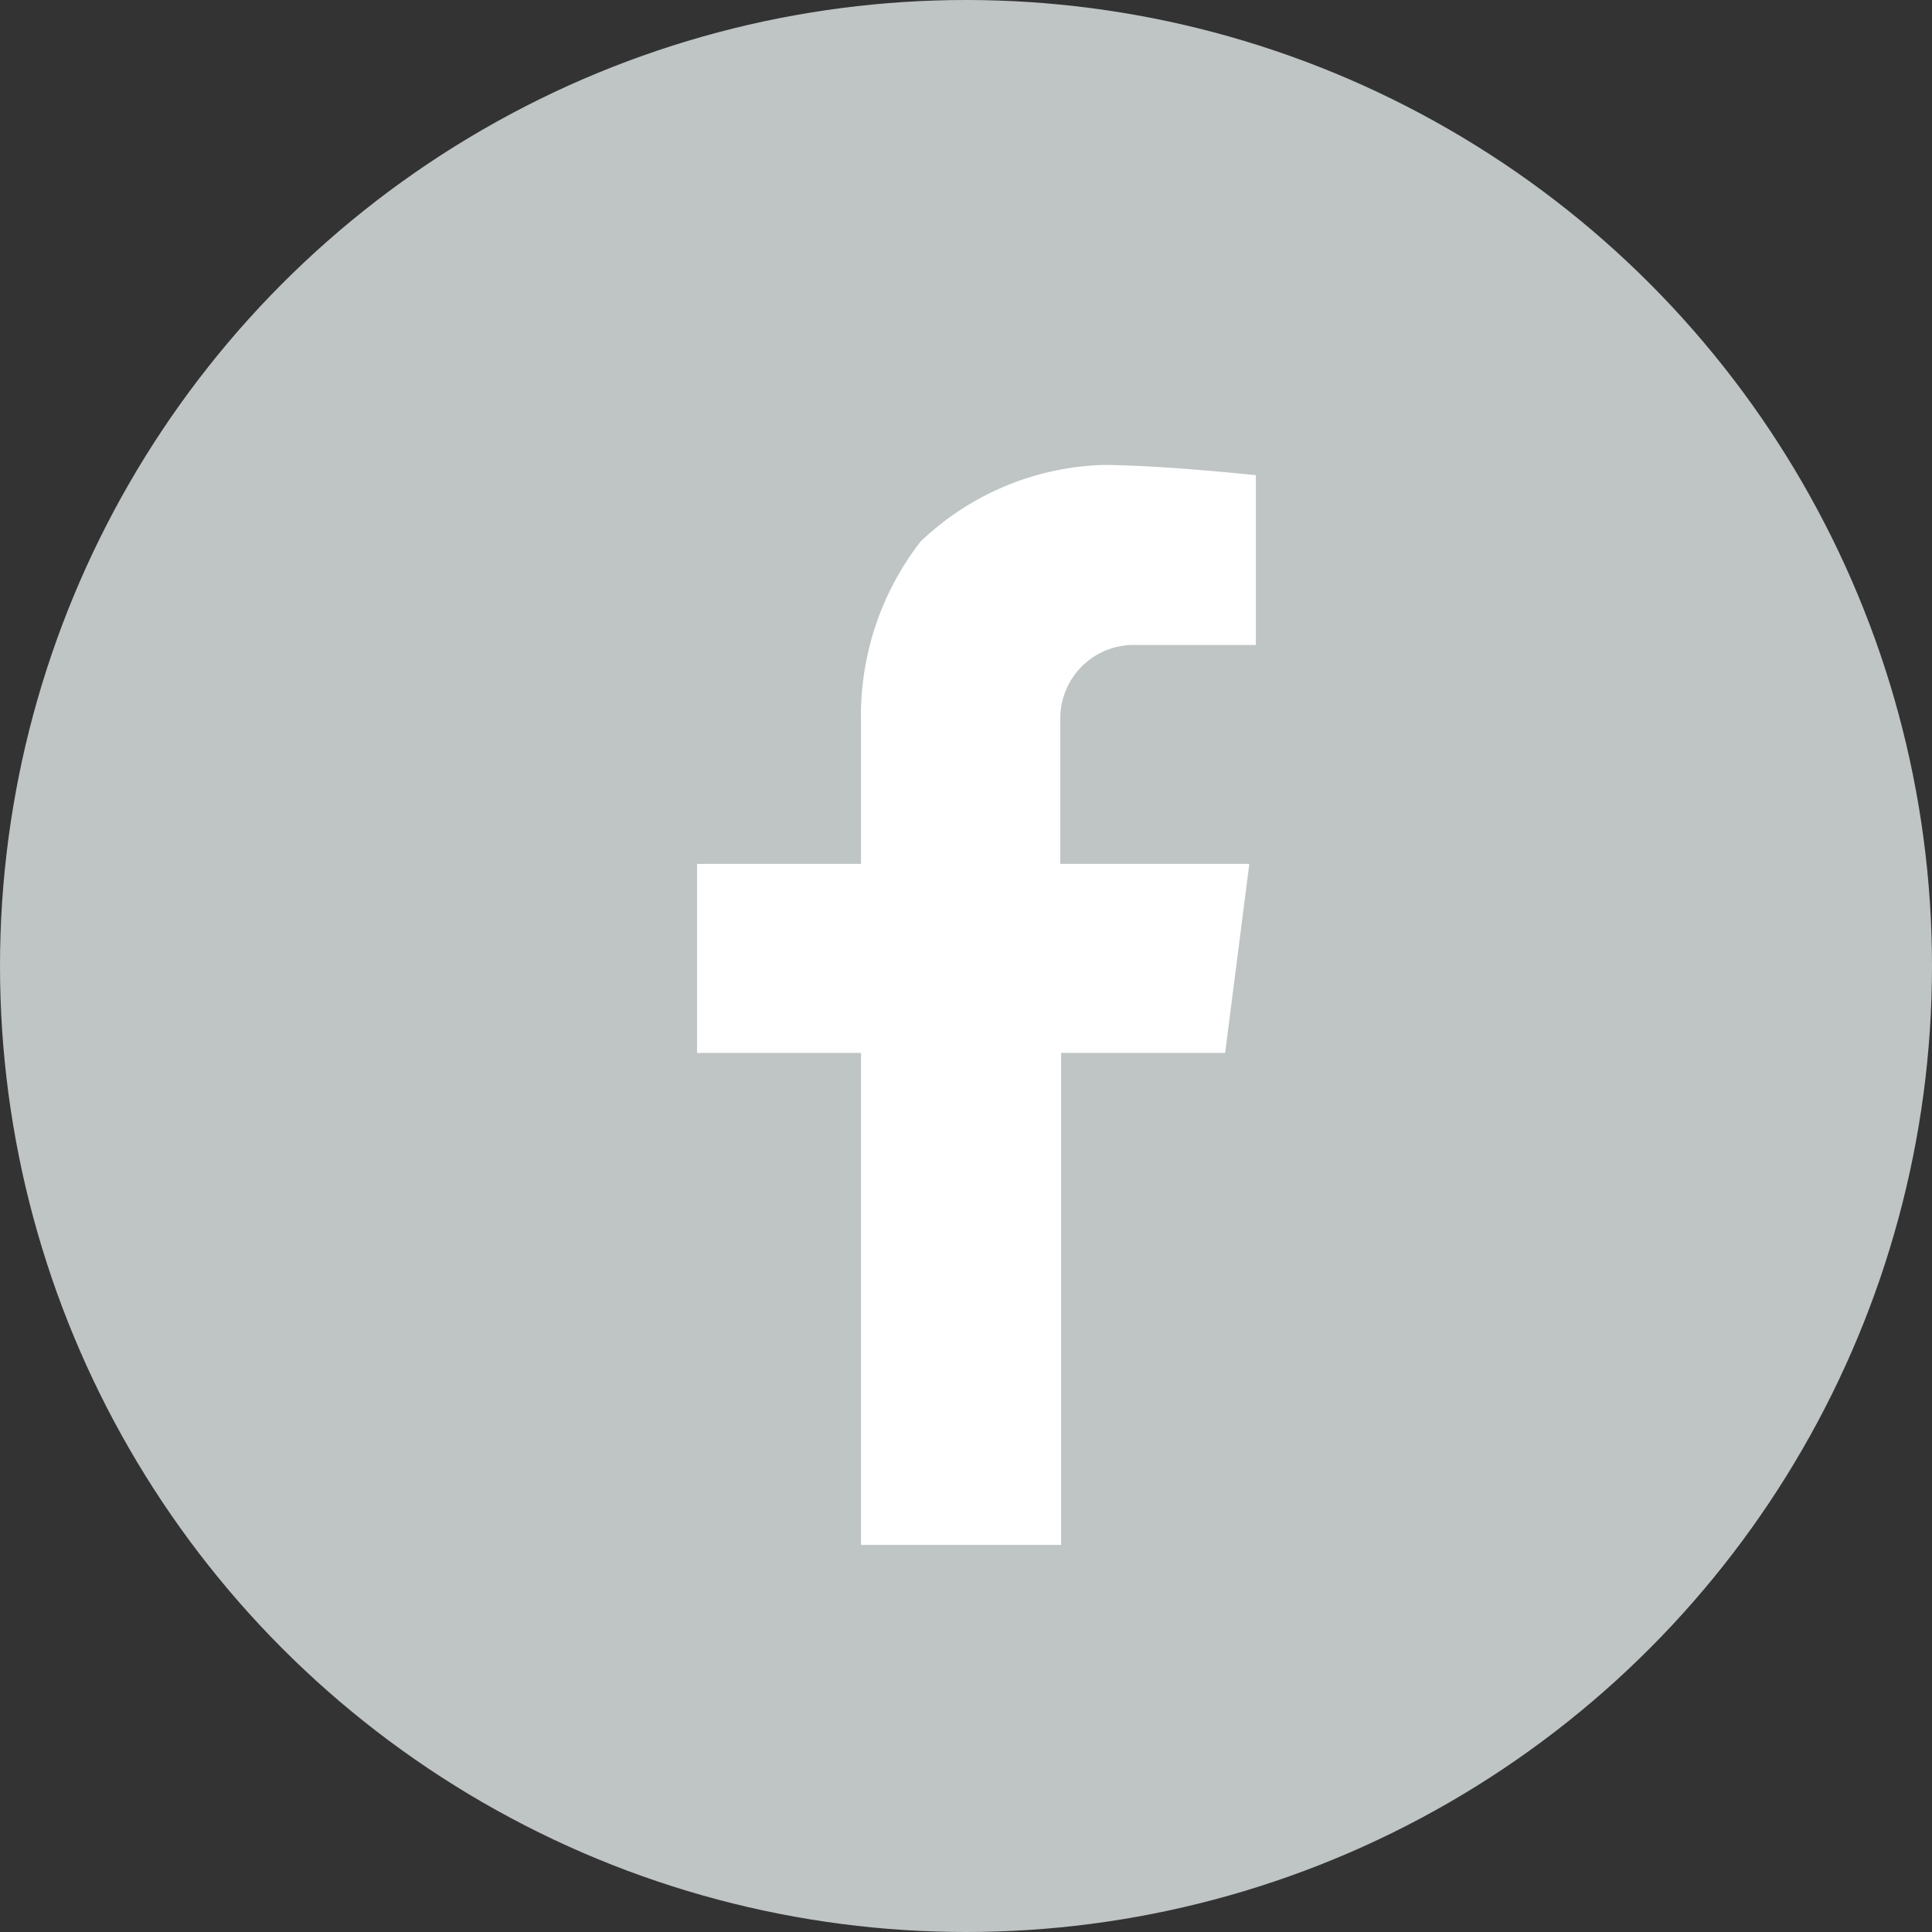
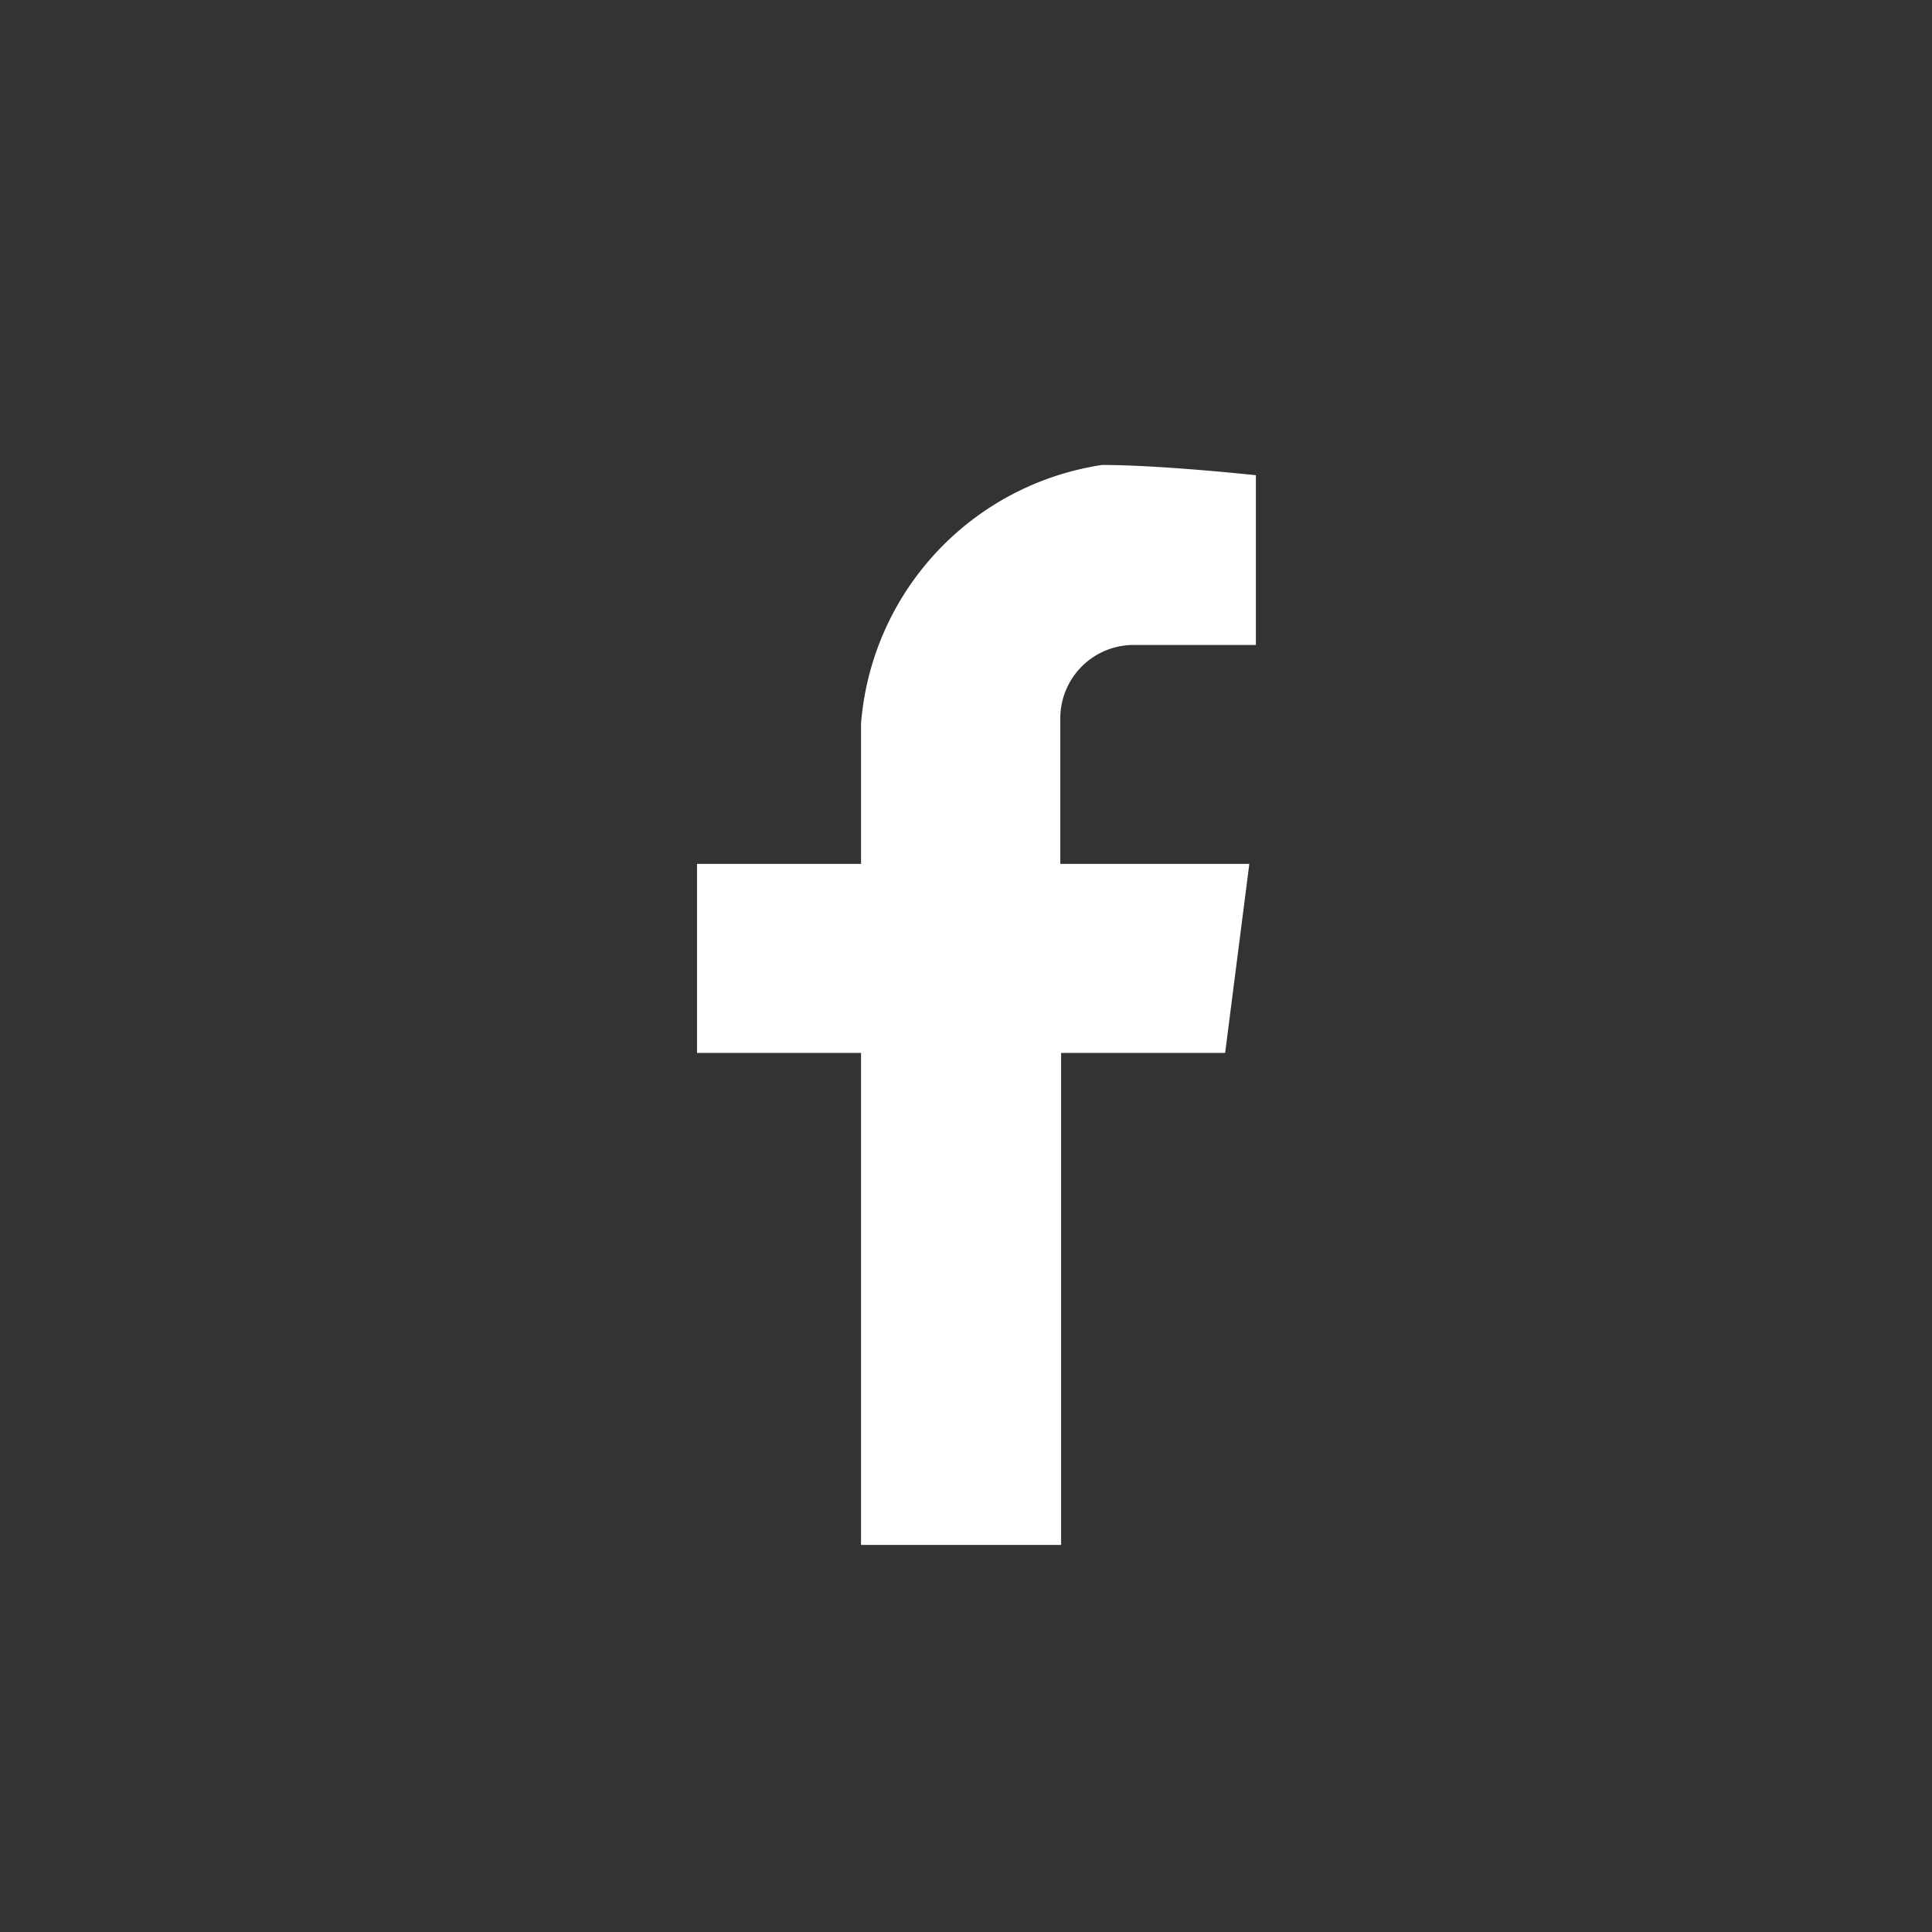
<svg xmlns="http://www.w3.org/2000/svg" viewBox="0 0 47.12 47.12">
  <rect x="0" y="0" width="47.12" height="47.12" fill="#333333" stroke="none" />
  <defs>
    <style>.cls-1{fill:#bfc4c4;}.cls-2{fill:#fff;}</style>
  </defs>
  <g id="レイヤー_2" data-name="レイヤー 2">
    <g id="レイヤー_1-2" data-name="レイヤー 1">
-       <circle class="cls-1" cx="23.56" cy="23.56" r="23.56" />
-       <path class="cls-2" d="M27.63,15.73h3V11.59s-2.32-.25-3.75-.25a6.74,6.74,0,0,0-4.43,1.87A6.93,6.93,0,0,0,21,17.65v3.42H17v4.61h4v12h4.88v-12h4l.59-4.61H25.86V17.5A1.79,1.79,0,0,1,27.63,15.73Z" />
+       <path class="cls-2" d="M27.63,15.73h3V11.59s-2.32-.25-3.75-.25A6.93,6.93,0,0,0,21,17.65v3.42H17v4.61h4v12h4.88v-12h4l.59-4.61H25.86V17.5A1.79,1.79,0,0,1,27.63,15.73Z" />
    </g>
  </g>
</svg>